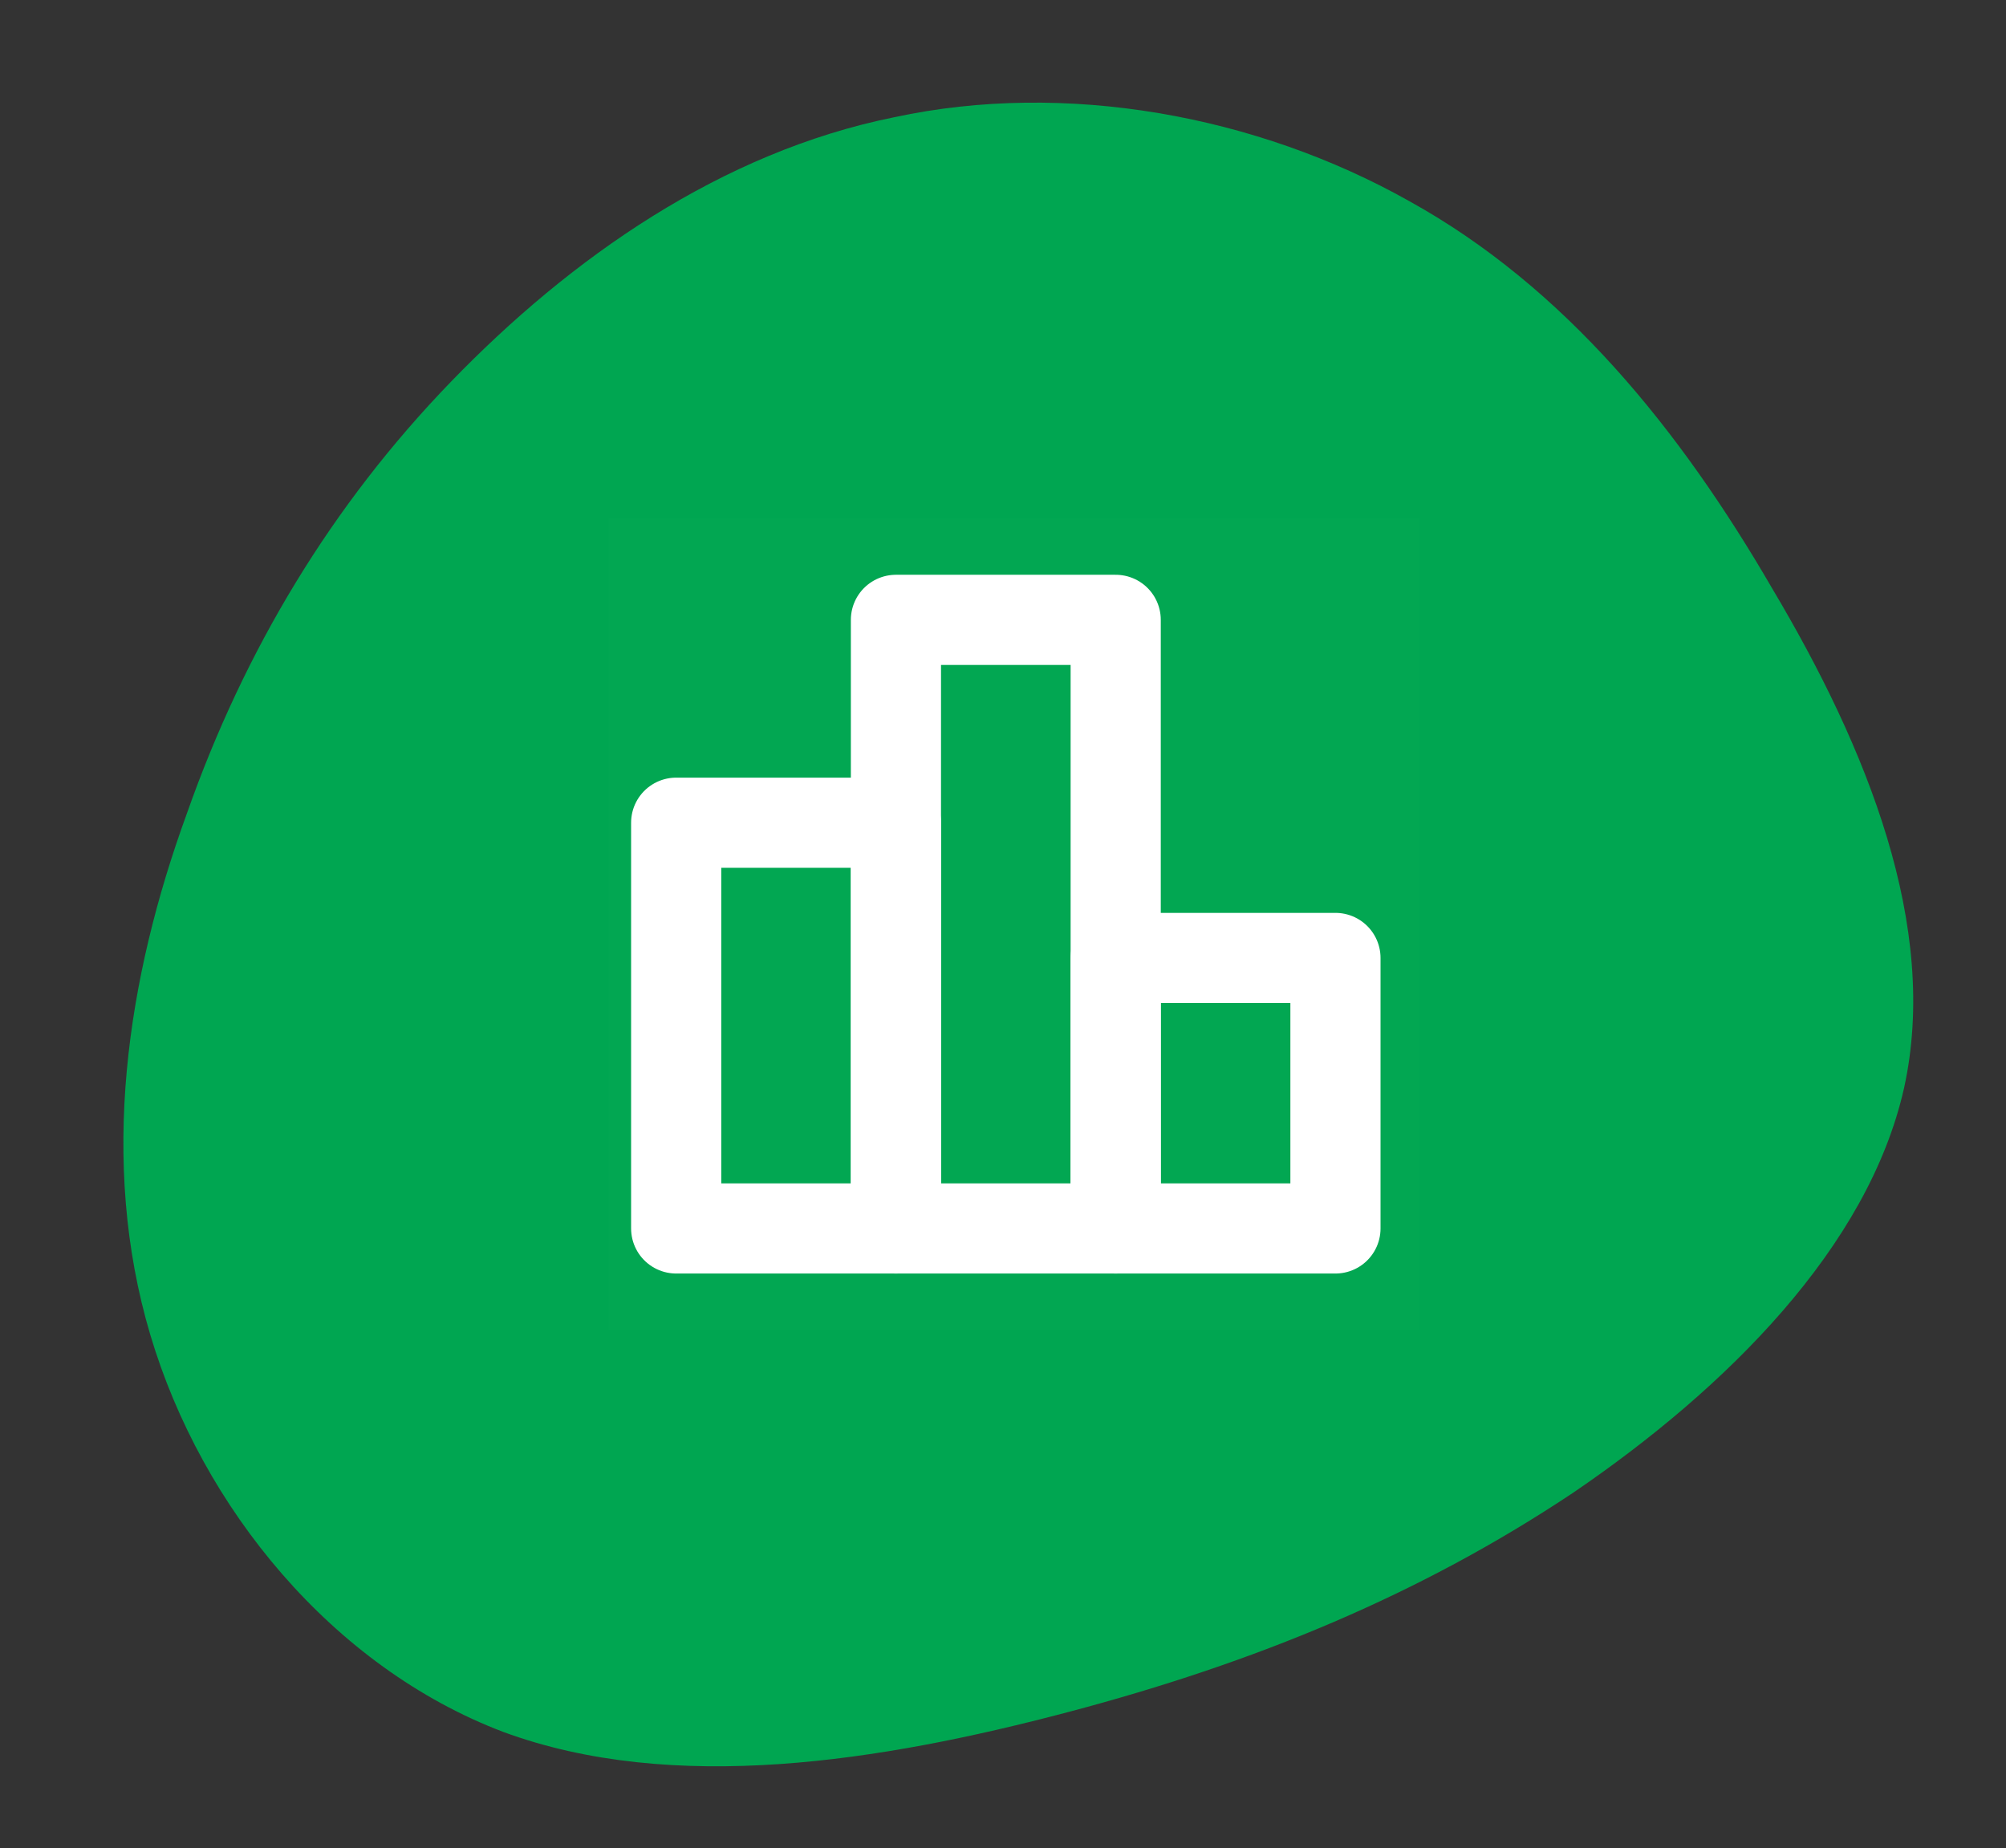
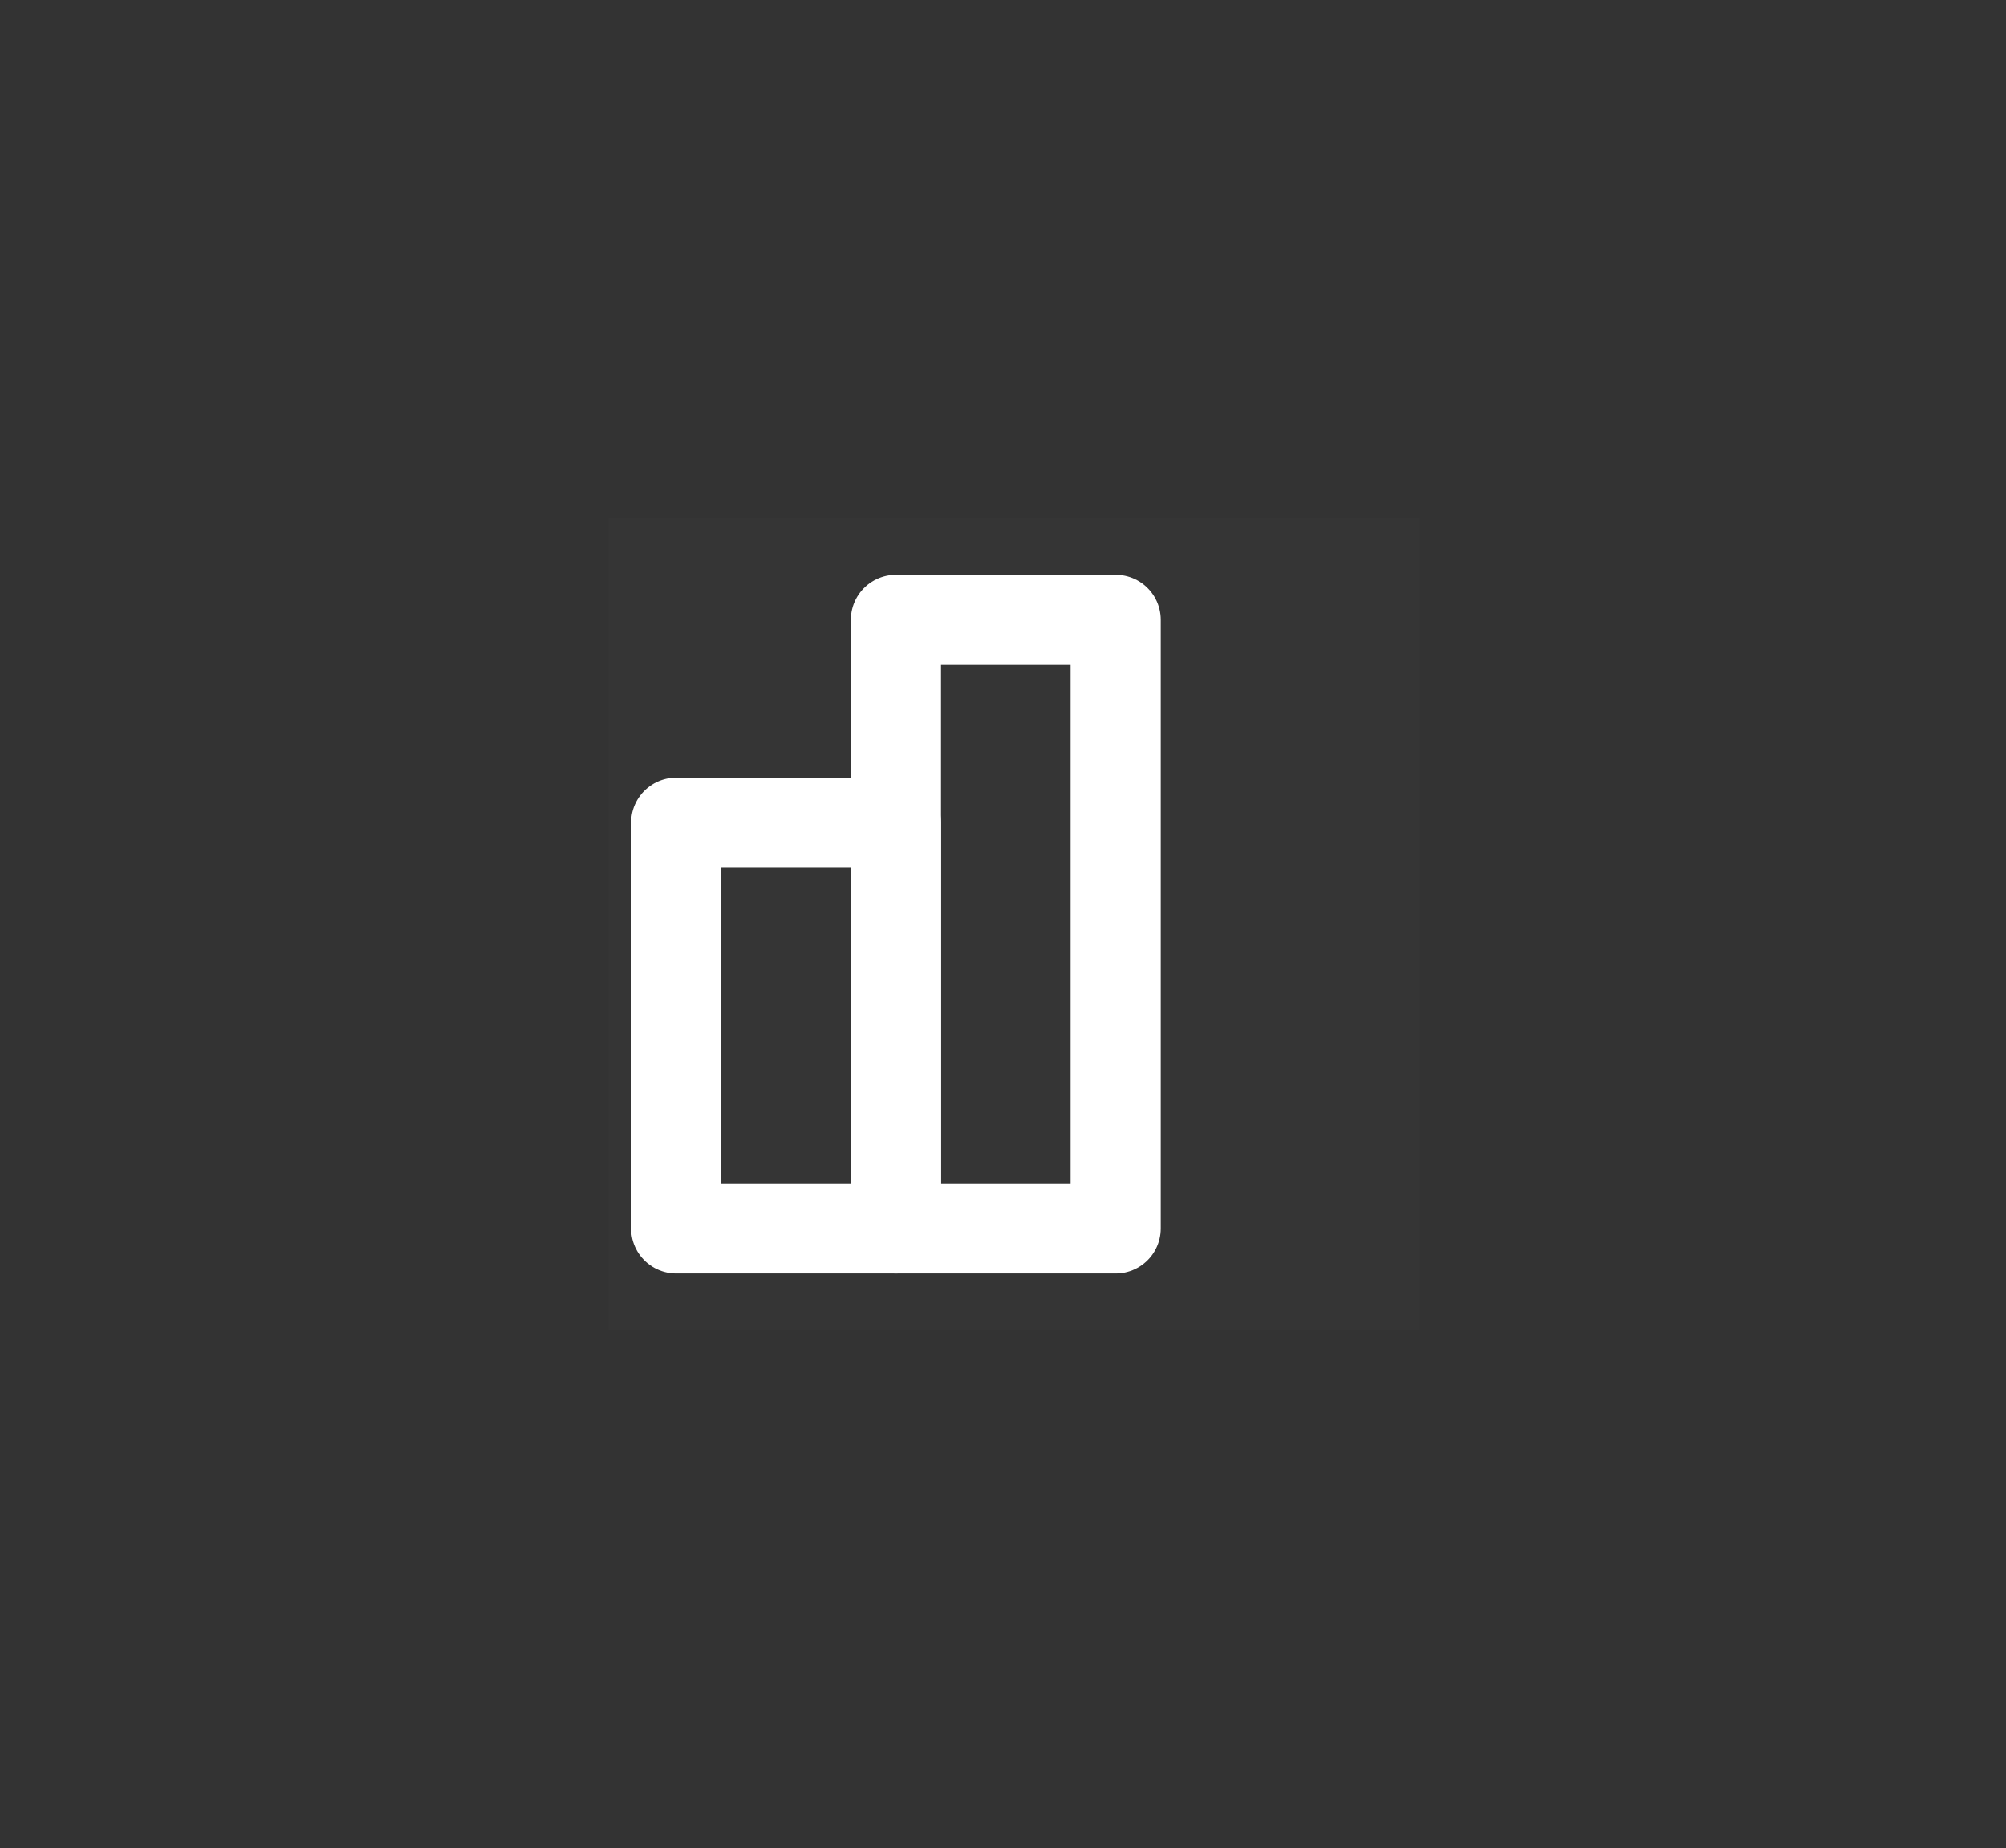
<svg xmlns="http://www.w3.org/2000/svg" width="89" height="82" viewBox="0 0 89 82" fill="none">
  <rect x="0" y="0" width="89" height="82" fill="#333333" stroke="none" />
-   <path d="M20.011 16.932C14.721 22.402 10.851 28.816 8.29 36.095C5.632 43.386 4.381 51.53 6.668 59.218C8.955 66.907 14.757 73.956 22.319 76.834C29.869 79.619 39.071 78.155 47.379 75.959C55.688 73.764 62.993 70.759 69.802 66.221C76.599 61.59 82.887 55.335 84.476 48.275C86.054 41.123 82.835 33.178 78.63 26.112C74.523 19.033 69.418 12.74 62.535 8.929C55.751 5.106 47.262 3.568 39.68 5.2C31.988 6.753 25.301 11.463 20.011 16.932Z" fill="#00A651" />
  <g clip-path="url(#clip0_76_1645)">
    <path d="M63 23H27V59H63V23Z" fill="white" fill-opacity="0.01" />
    <path d="M39.75 36.5H30V54.5H39.75V36.5Z" stroke="white" stroke-width="4" stroke-linecap="round" stroke-linejoin="round" />
    <path d="M49.5 27.5H39.75V54.5H49.5V27.5Z" stroke="white" stroke-width="4" stroke-linejoin="round" />
-     <path d="M59.25 42.5H49.5V54.5H59.25V42.5Z" stroke="white" stroke-width="4" stroke-linecap="round" stroke-linejoin="round" />
  </g>
  <defs>
    <clipPath id="clip0_76_1645">
      <rect width="36" height="36" fill="white" transform="translate(27 23)" />
    </clipPath>
  </defs>
</svg>